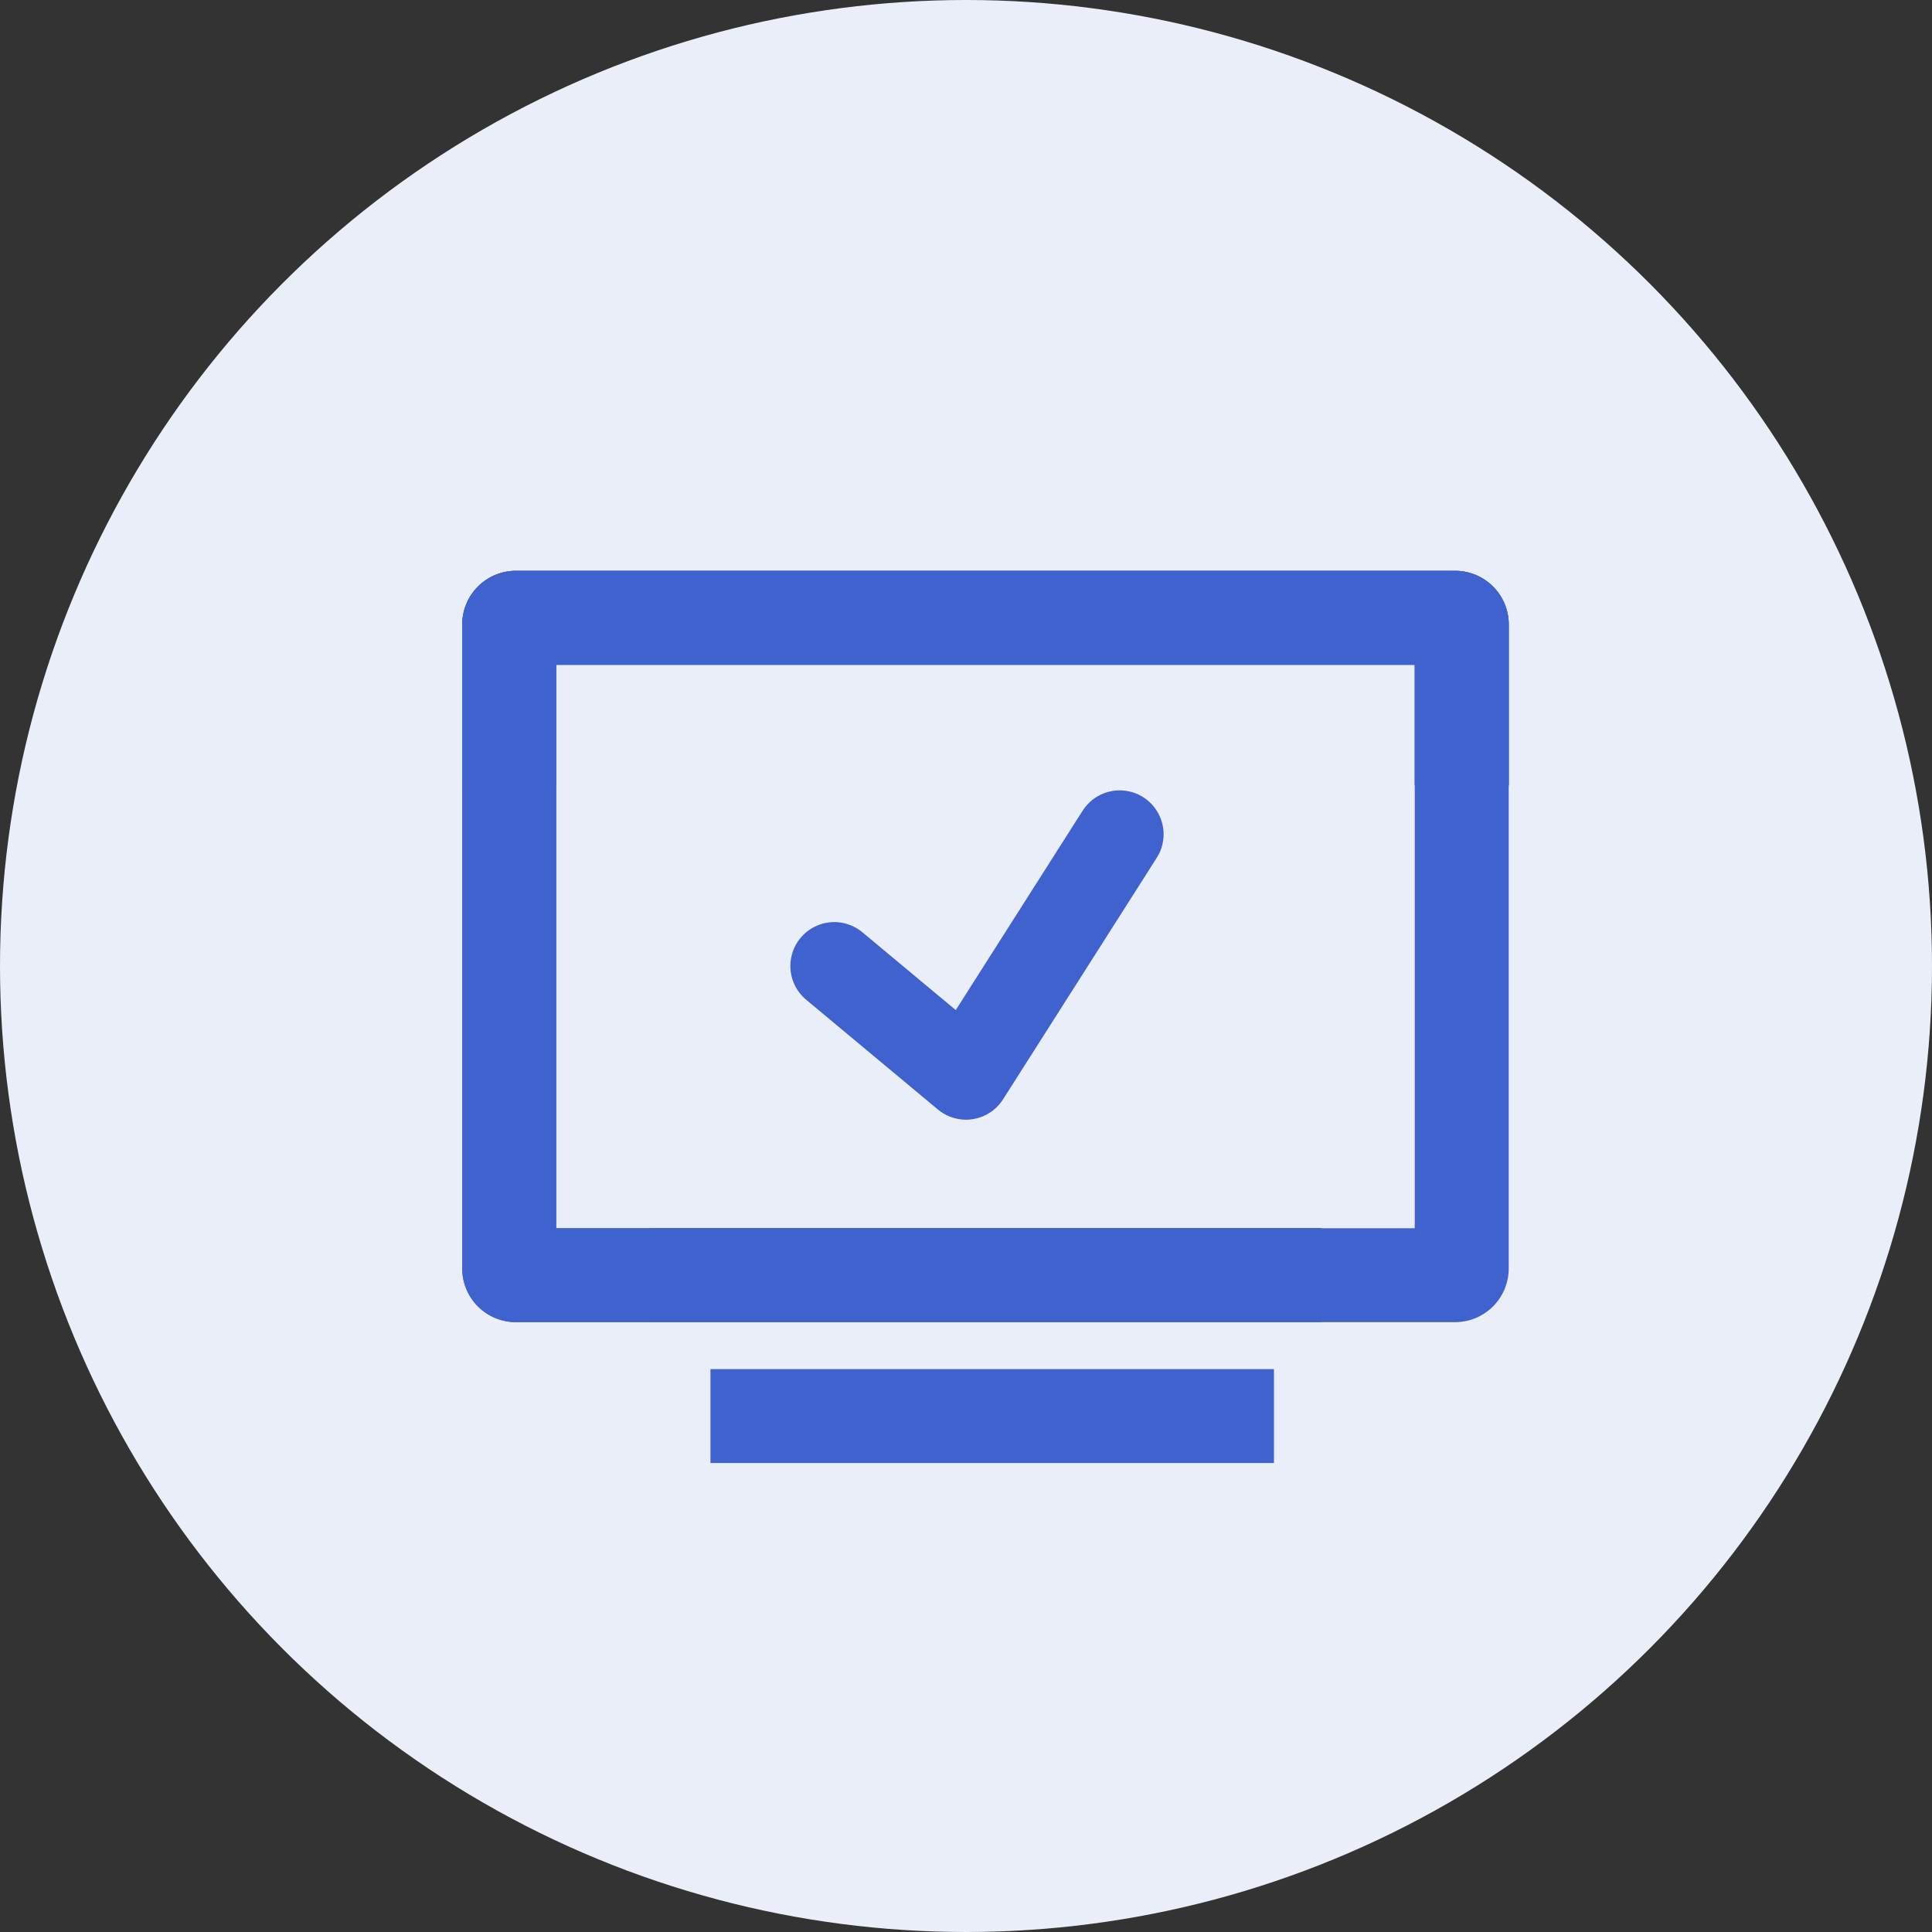
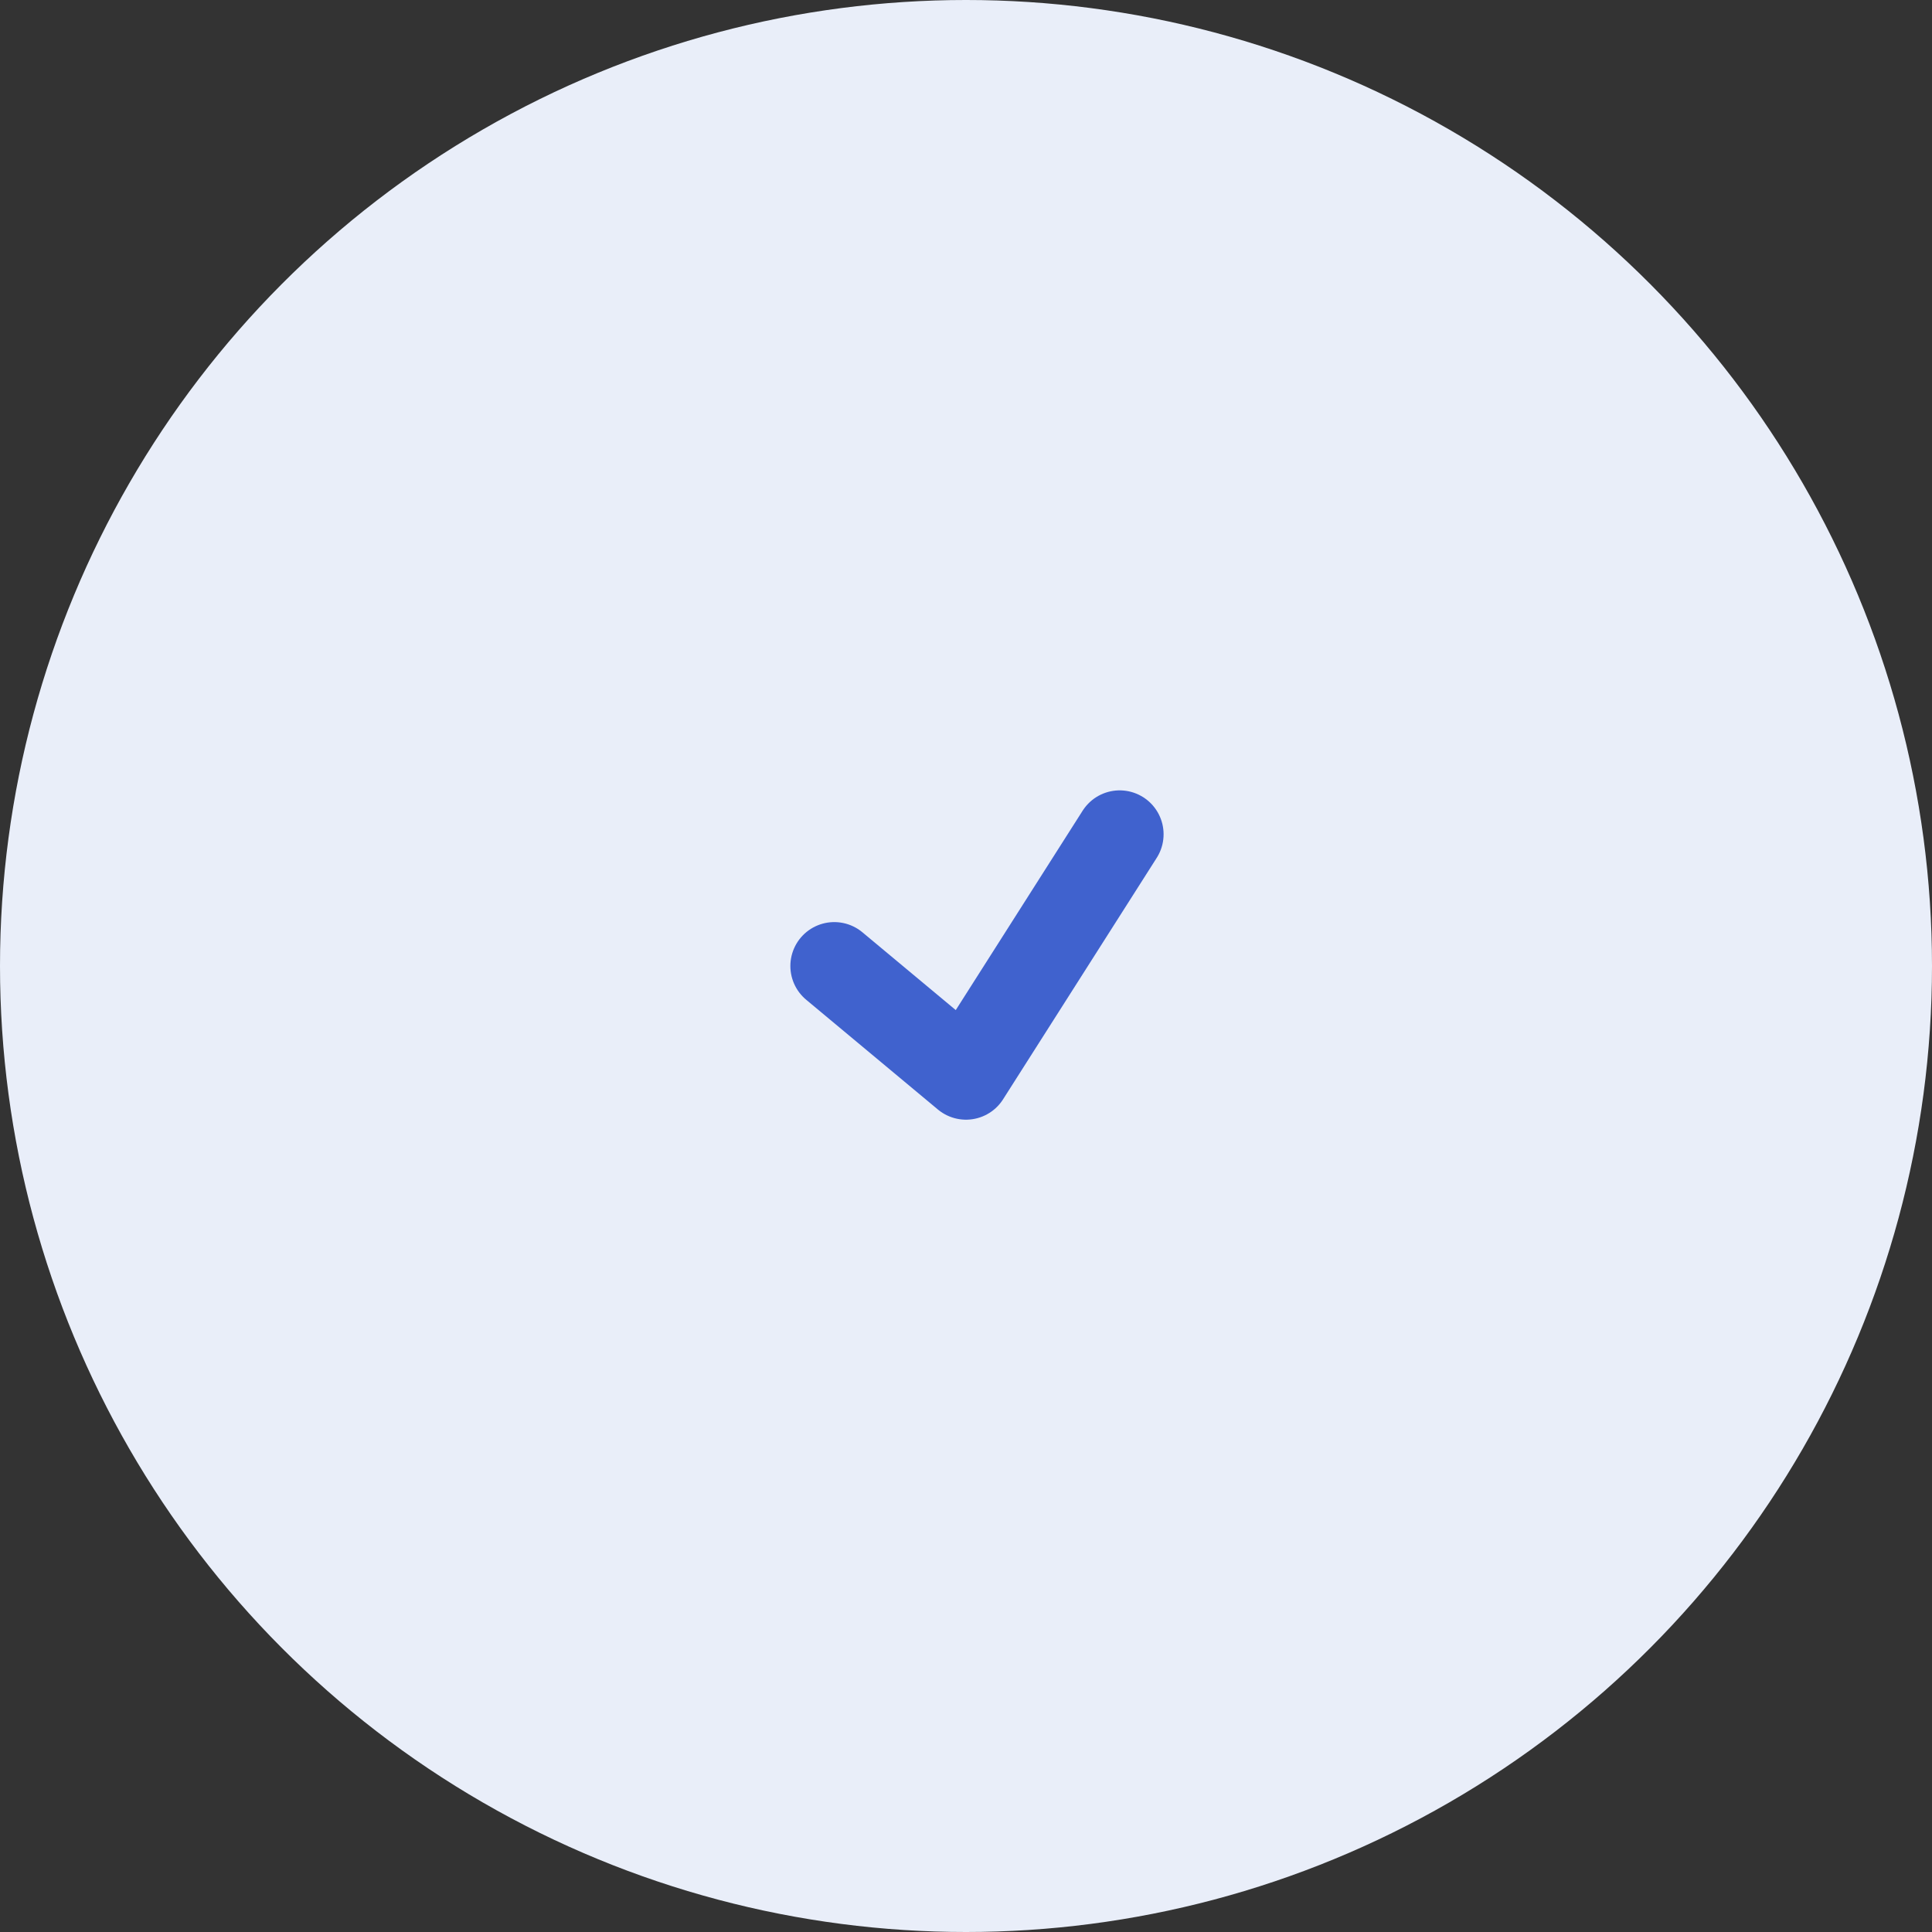
<svg xmlns="http://www.w3.org/2000/svg" width="44" height="44" fill="none">
  <rect width="100%" height="100%" fill="#333333" stroke="none" />
  <circle cx="22" cy="22" r="22" fill="#E9EEF9" />
-   <path d="M17.25 32.25h10.694" stroke="#4062CE" stroke-width="2.139" stroke-linecap="square" />
-   <path d="M30.083 30.111H11.75a1.222 1.222 0 01-1.223-1.222V14.222A1.222 1.222 0 0111.75 13h21.389a1.222 1.222 0 011.222 1.222v3.667h-2.14v-2.75H12.667v12.833h17.417v2.14zm2.75 0V20.028 30.11z" fill="#4062CE" />
-   <path d="M30.083 30.111H11.75a1.222 1.222 0 01-1.223-1.222V14.222A1.222 1.222 0 0111.75 13h21.389a1.222 1.222 0 011.222 1.222v3.667h-2.14v-2.75H12.667v12.833h17.417v2.14zm2.75 0V20.028 30.11z" fill="#4062CE" />
-   <path d="M14.805 30.111h18.333a1.222 1.222 0 001.222-1.222V14.222A1.222 1.222 0 0033.138 13H11.75a1.222 1.222 0 00-1.222 1.222v3.667h2.139v-2.75H32.22v12.833H14.805v2.14zm-2.75 0V20.028 30.11z" fill="#4062CE" />
  <path d="M19 22l3 2.5 3.5-5.5" stroke="#4062CE" stroke-width="2" stroke-linecap="round" stroke-linejoin="round" />
</svg>